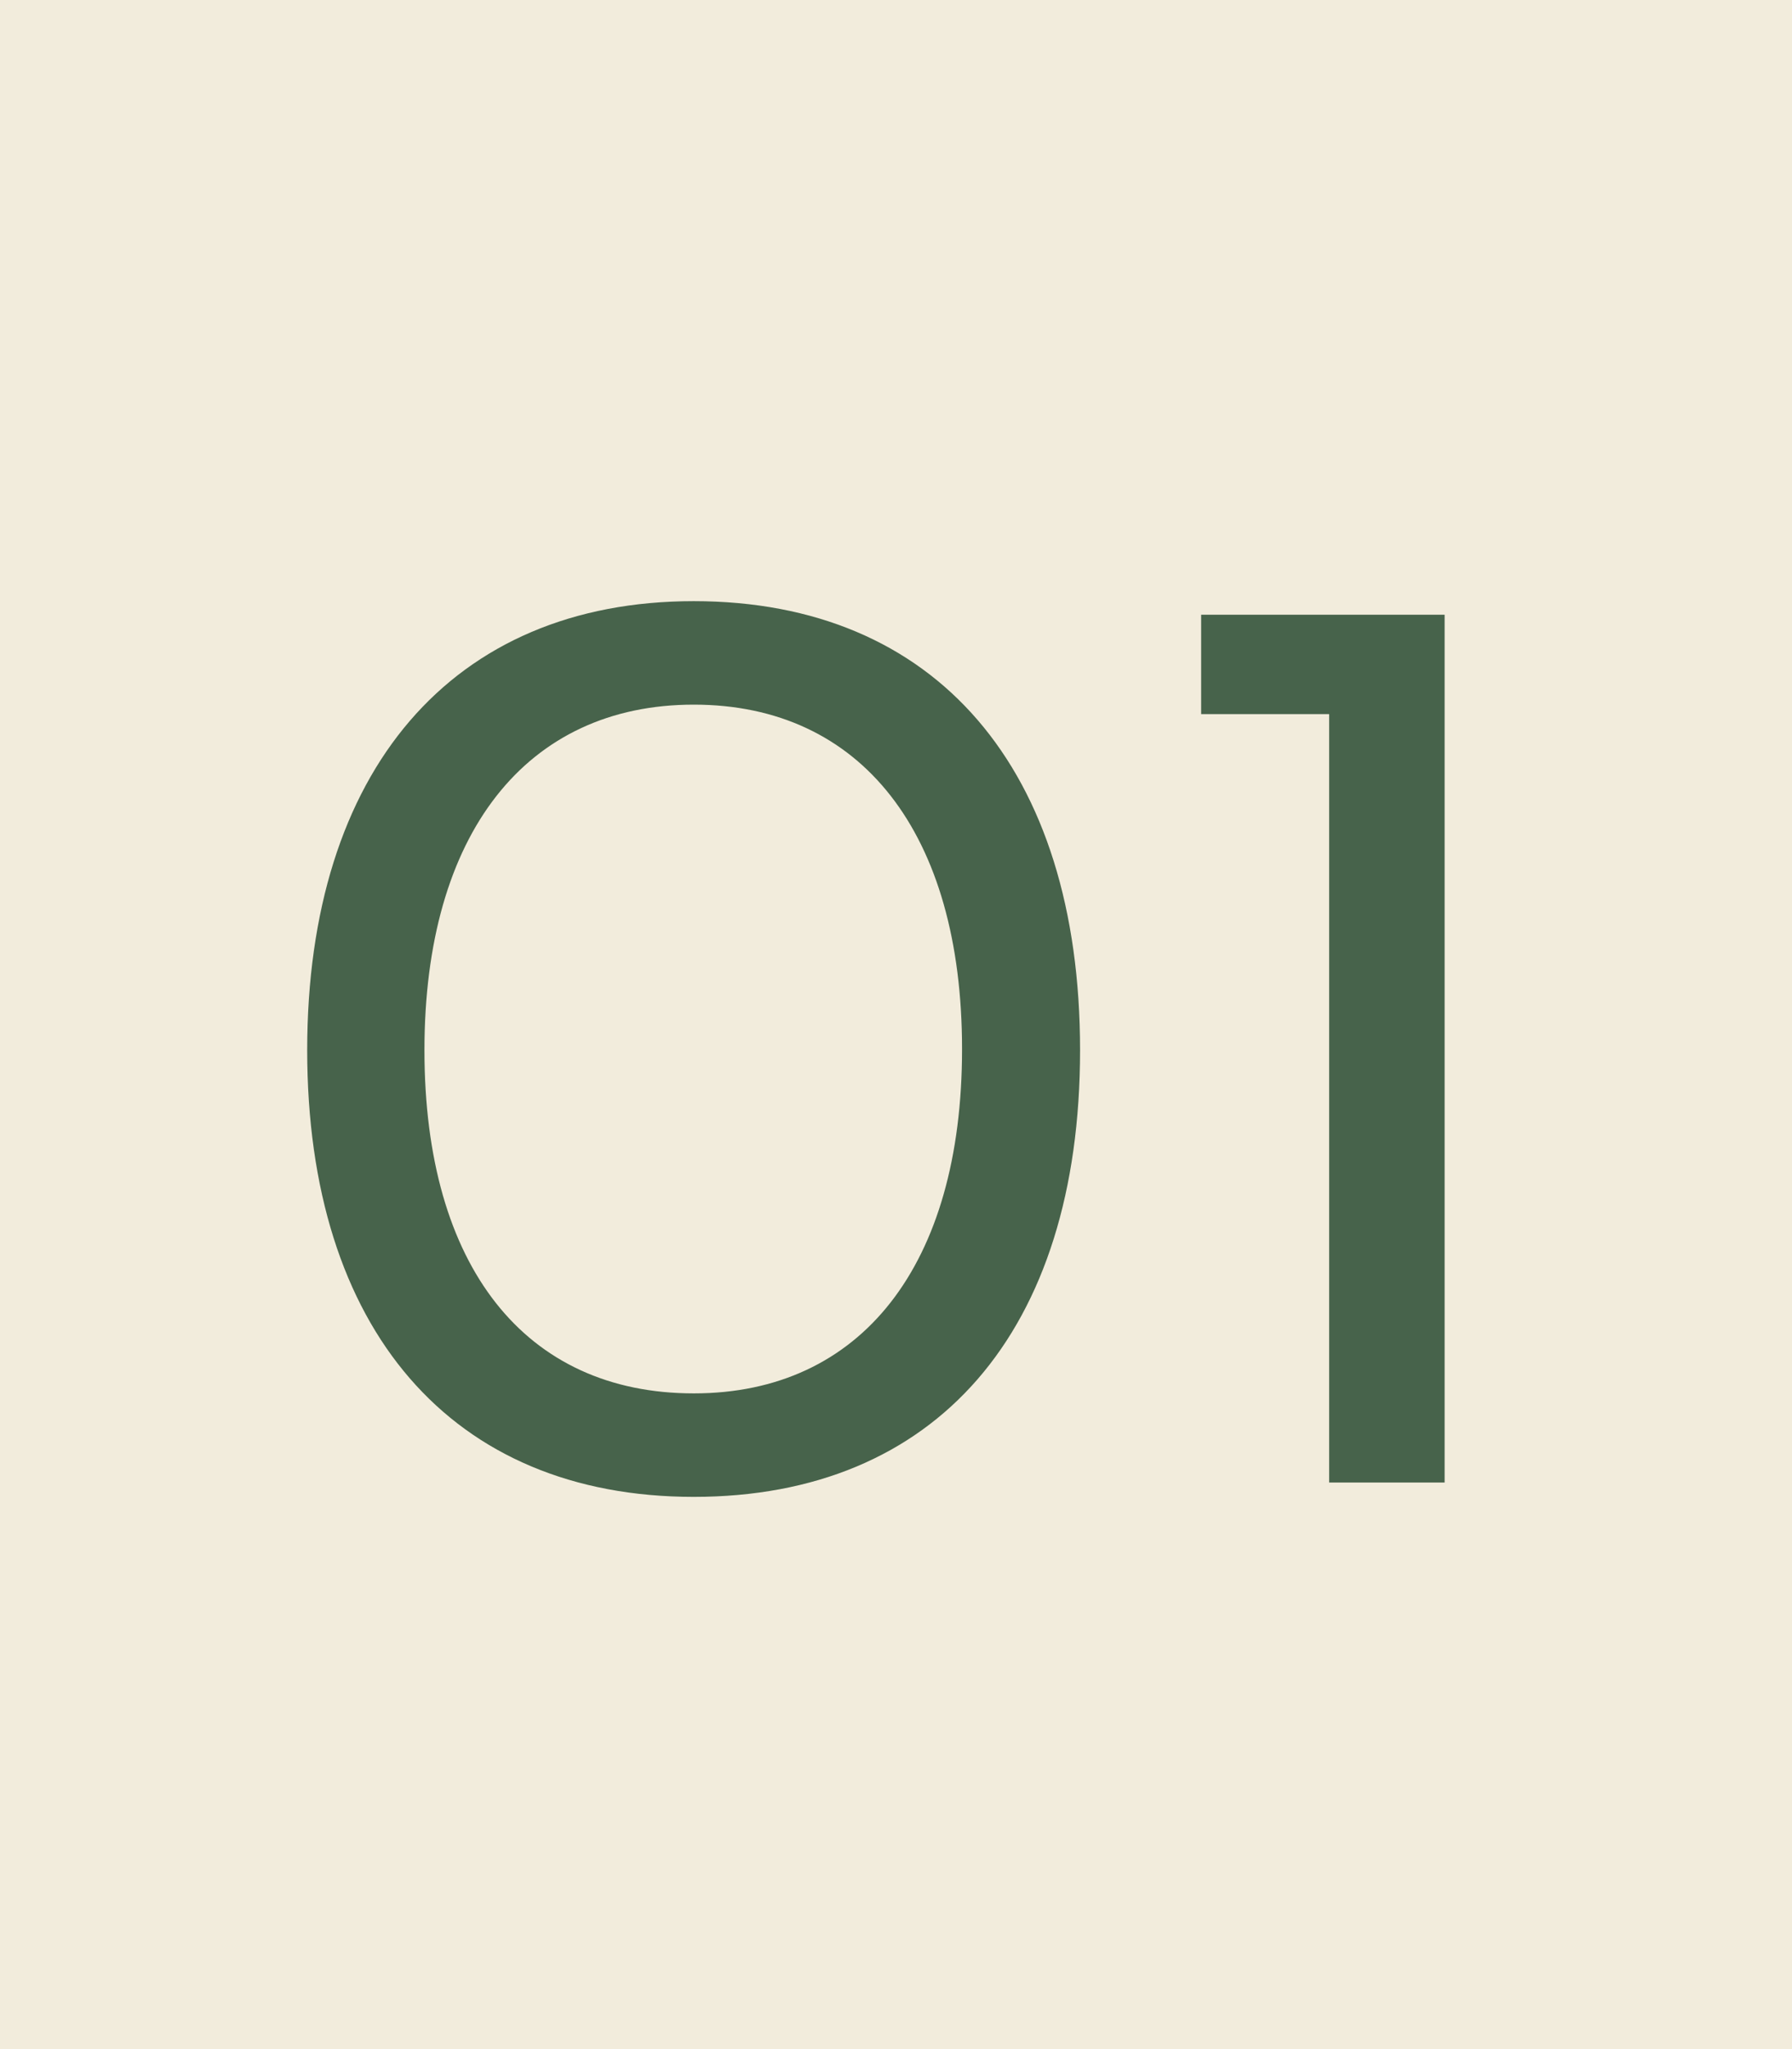
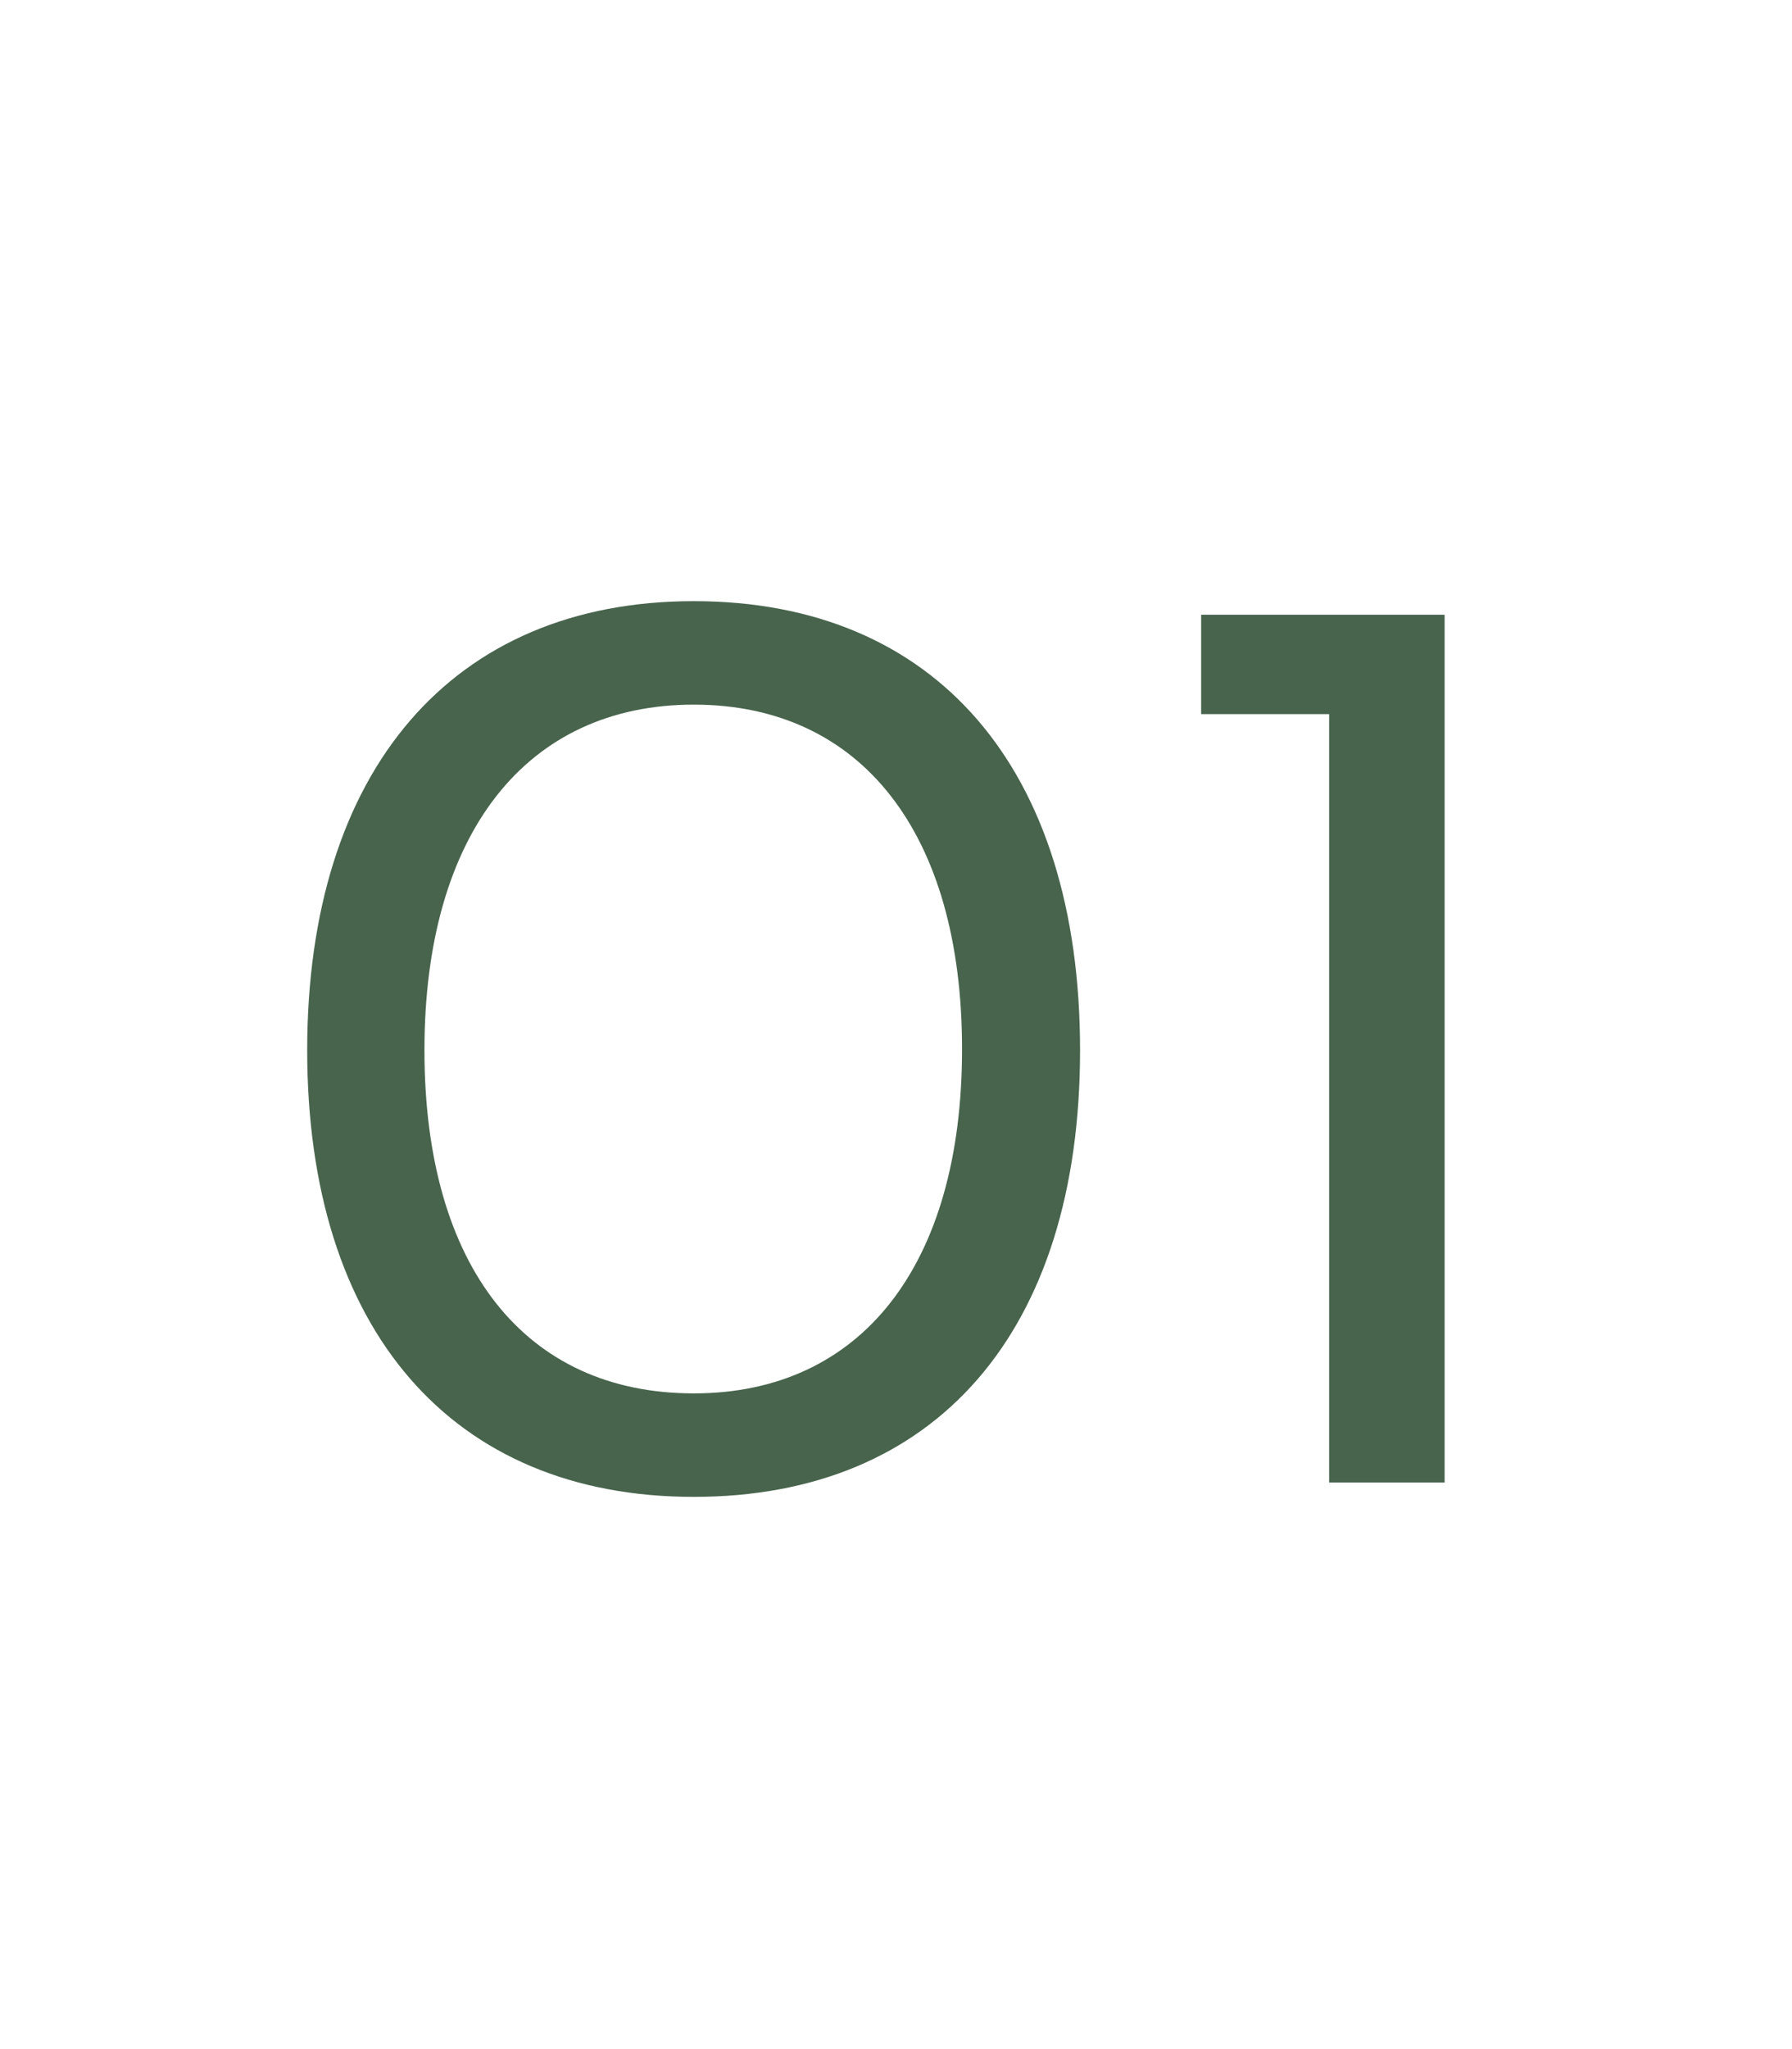
<svg xmlns="http://www.w3.org/2000/svg" viewBox="0 0 70 80">
  <defs>
    <style>.cls-1{fill:#f2ecdc;}.cls-2{opacity:0.95;}.cls-3{fill:#3f5c44;}</style>
  </defs>
  <g id="レイヤー_2" data-name="レイヤー 2">
    <g id="contents">
-       <rect class="cls-1" width="70" height="80" />
      <g class="cls-2">
        <path class="cls-3" d="M27.1,23.47C36.55,23.47,42.19,30,42.19,41S36.55,58.44,27.1,58.44,12,51.91,12,41,17.66,23.47,27.1,23.47Zm0,30.93c6.54,0,10.48-5,10.48-13.44S33.64,27.51,27.1,27.51,16.58,32.54,16.58,41,20.52,54.4,27.1,54.4Z" />
        <path class="cls-3" d="M56.43,24V57.88H51.92v-30h-5V24Z" />
      </g>
    </g>
  </g>
</svg>